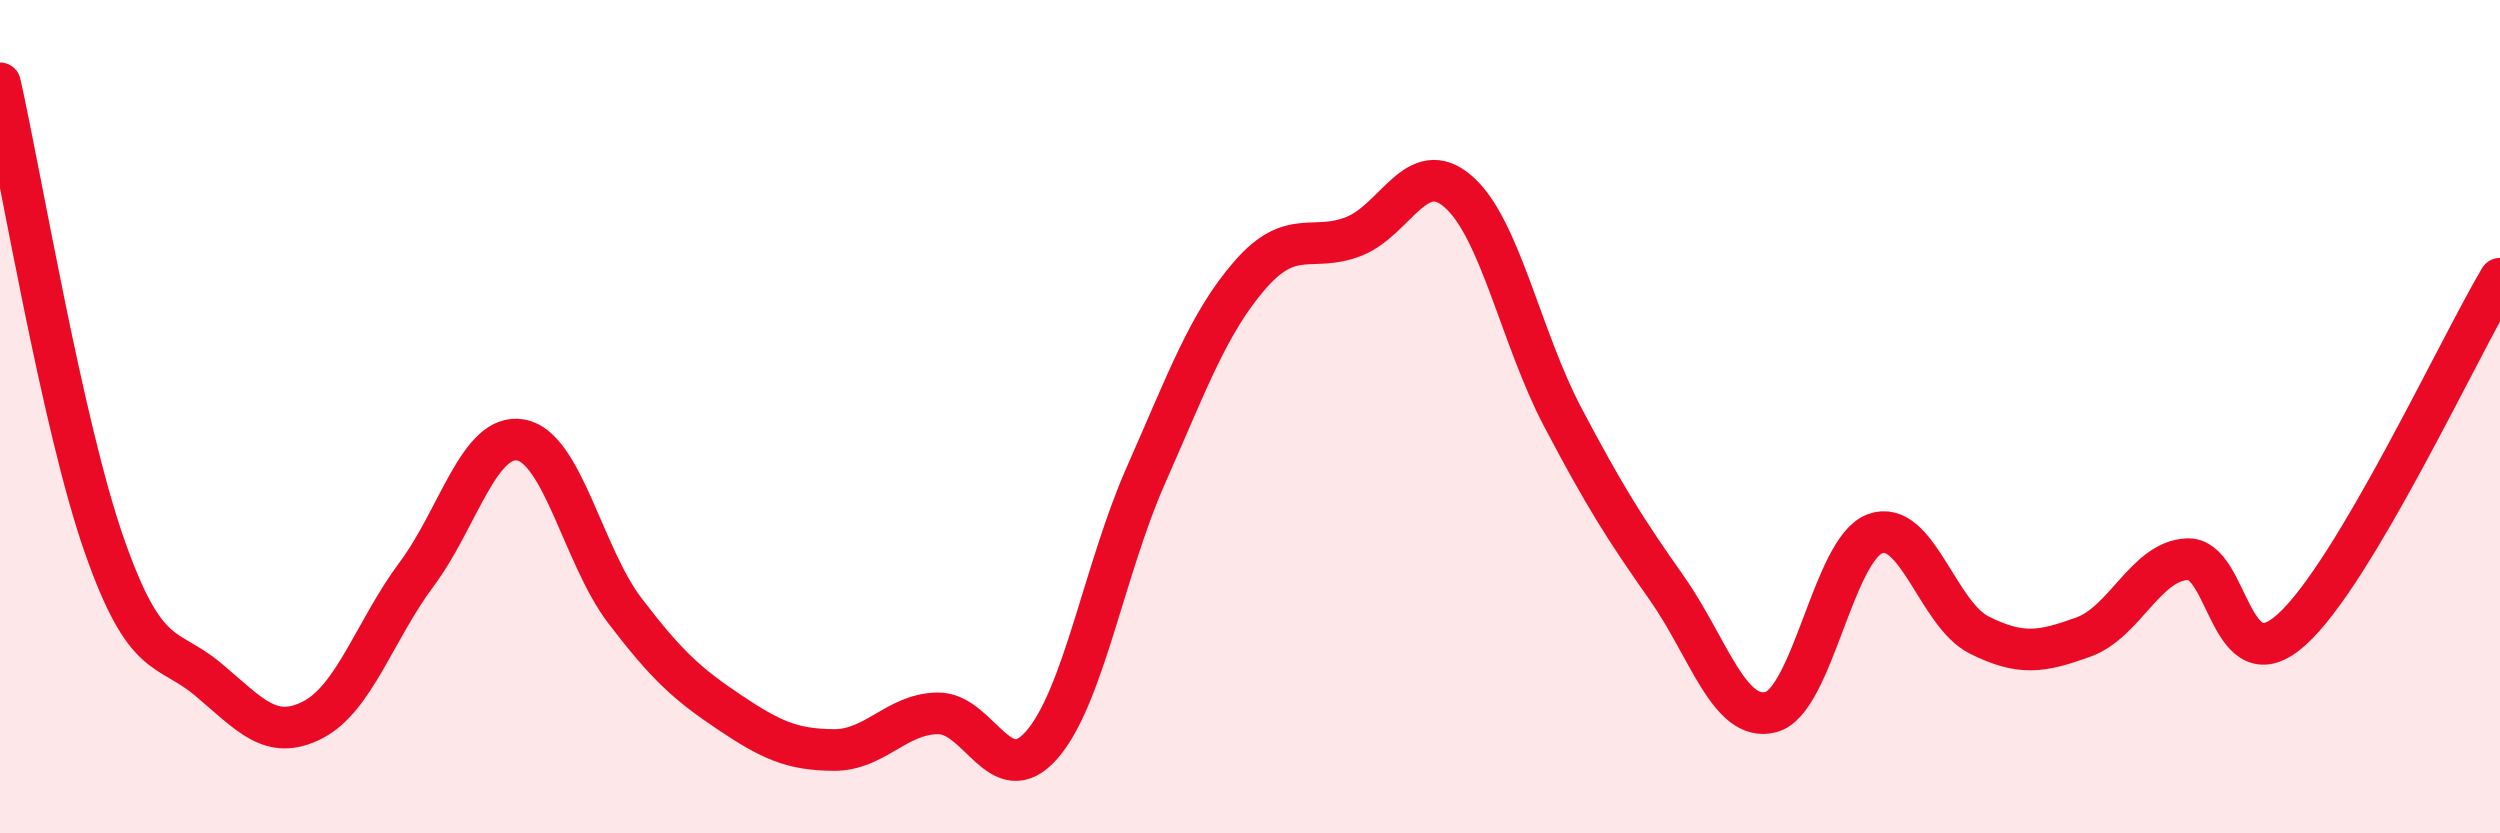
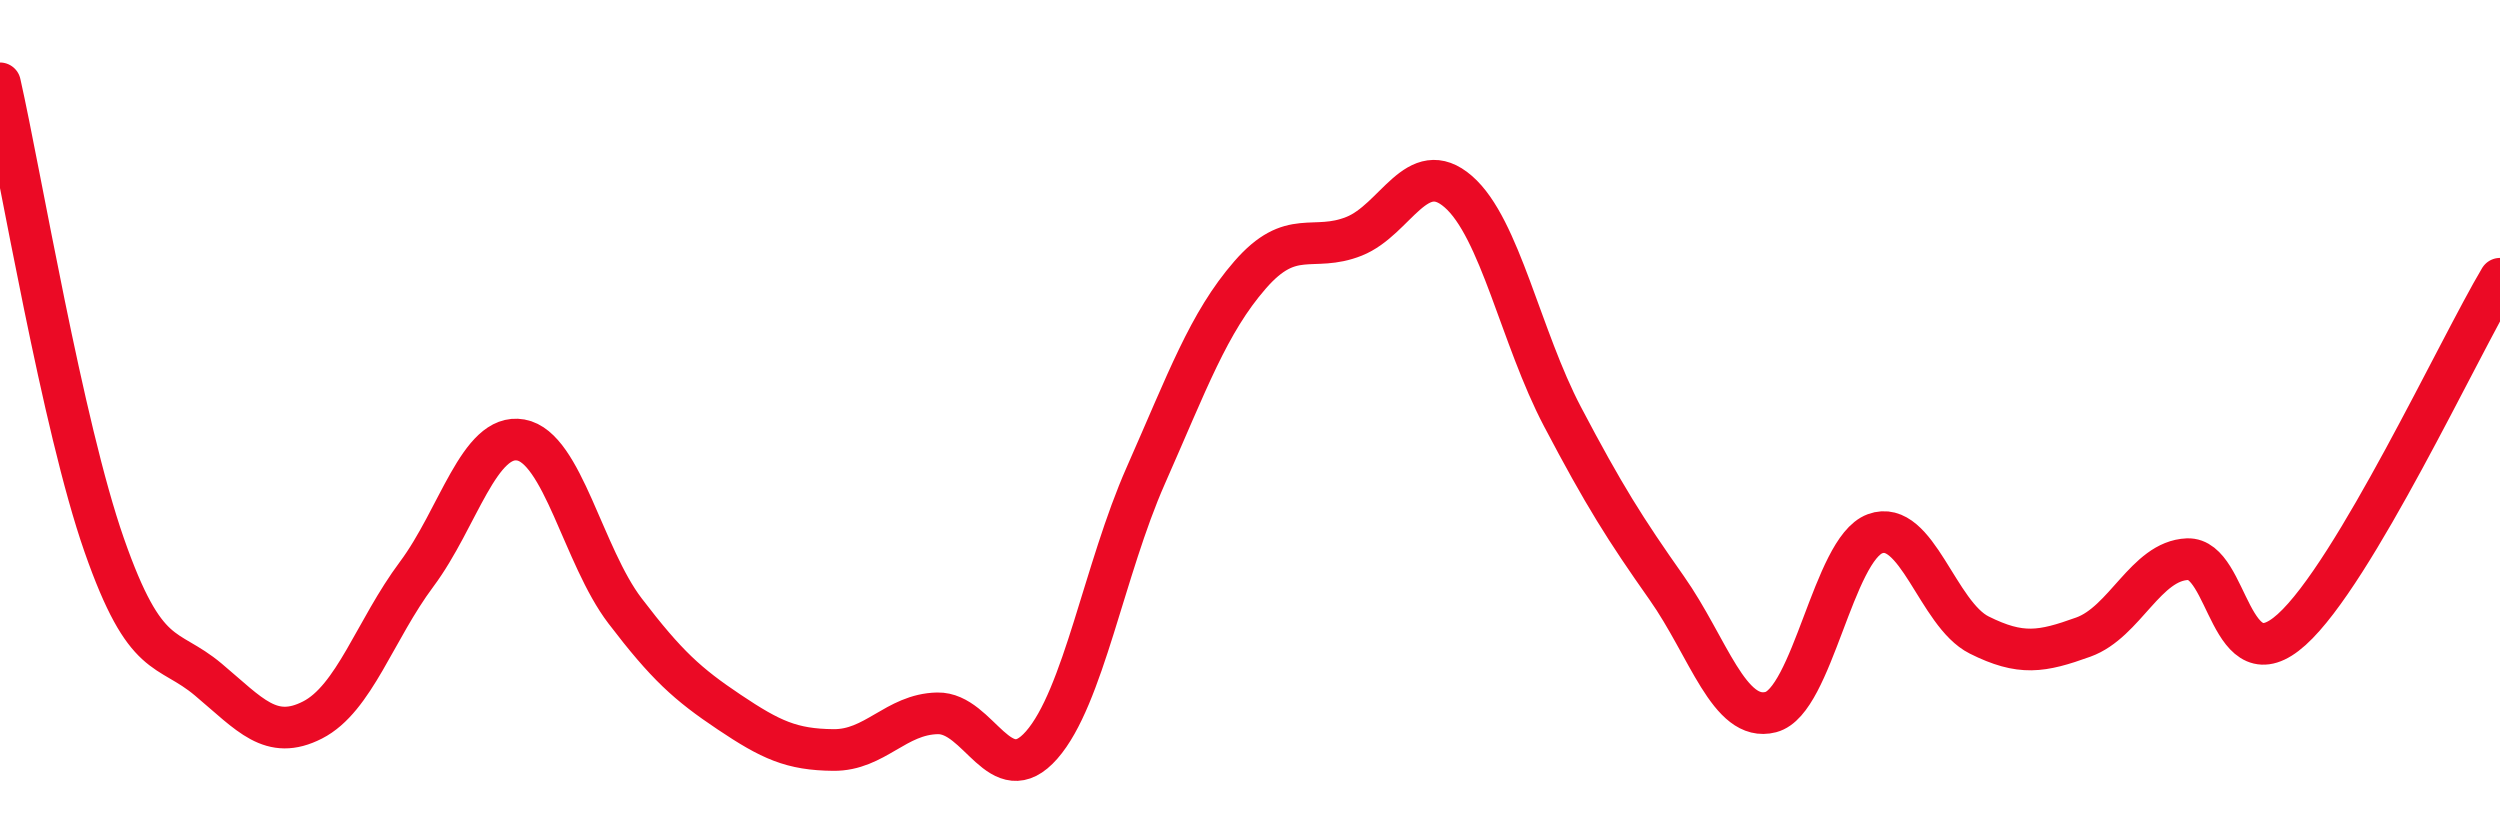
<svg xmlns="http://www.w3.org/2000/svg" width="60" height="20" viewBox="0 0 60 20">
-   <path d="M 0,2 C 0.5,4.22 1.5,10.22 2.5,13.08 C 3.5,15.94 4,15.47 5,16.31 C 6,17.15 6.5,17.79 7.5,17.28 C 8.5,16.77 9,15.12 10,13.78 C 11,12.44 11.5,10.38 12.5,10.56 C 13.5,10.74 14,13.35 15,14.66 C 16,15.97 16.5,16.42 17.5,17.09 C 18.5,17.76 19,17.99 20,18 C 21,18.01 21.5,17.14 22.5,17.12 C 23.5,17.1 24,19.02 25,17.88 C 26,16.74 26.5,13.67 27.5,11.41 C 28.5,9.15 29,7.75 30,6.6 C 31,5.45 31.5,6.07 32.5,5.67 C 33.5,5.27 34,3.73 35,4.6 C 36,5.47 36.5,8.1 37.5,10 C 38.5,11.9 39,12.69 40,14.11 C 41,15.53 41.5,17.35 42.5,17.09 C 43.5,16.83 44,13.18 45,12.81 C 46,12.44 46.5,14.74 47.5,15.24 C 48.5,15.74 49,15.65 50,15.29 C 51,14.93 51.5,13.46 52.5,13.42 C 53.5,13.38 53.5,16.46 55,15.11 C 56.5,13.76 59,8.37 60,6.69L60 20L0 20Z" fill="#EB0A25" opacity="0.1" stroke-linecap="round" stroke-linejoin="round" />
  <path d="M 0,2 C 0.5,4.22 1.5,10.22 2.5,13.08 C 3.5,15.94 4,15.47 5,16.31 C 6,17.15 6.5,17.79 7.5,17.28 C 8.5,16.77 9,15.12 10,13.78 C 11,12.44 11.5,10.38 12.5,10.56 C 13.5,10.74 14,13.35 15,14.66 C 16,15.97 16.5,16.42 17.5,17.09 C 18.5,17.76 19,17.99 20,18 C 21,18.01 21.5,17.14 22.5,17.12 C 23.5,17.1 24,19.02 25,17.88 C 26,16.74 26.5,13.67 27.5,11.41 C 28.5,9.15 29,7.75 30,6.6 C 31,5.45 31.5,6.07 32.5,5.67 C 33.5,5.27 34,3.73 35,4.6 C 36,5.47 36.5,8.1 37.5,10 C 38.5,11.9 39,12.69 40,14.11 C 41,15.53 41.5,17.35 42.5,17.09 C 43.5,16.83 44,13.18 45,12.81 C 46,12.44 46.5,14.74 47.5,15.24 C 48.5,15.74 49,15.65 50,15.29 C 51,14.93 51.5,13.46 52.5,13.42 C 53.5,13.38 53.5,16.46 55,15.11 C 56.5,13.76 59,8.37 60,6.69" stroke="#EB0A25" stroke-width="1" fill="none" stroke-linecap="round" stroke-linejoin="round" />
</svg>